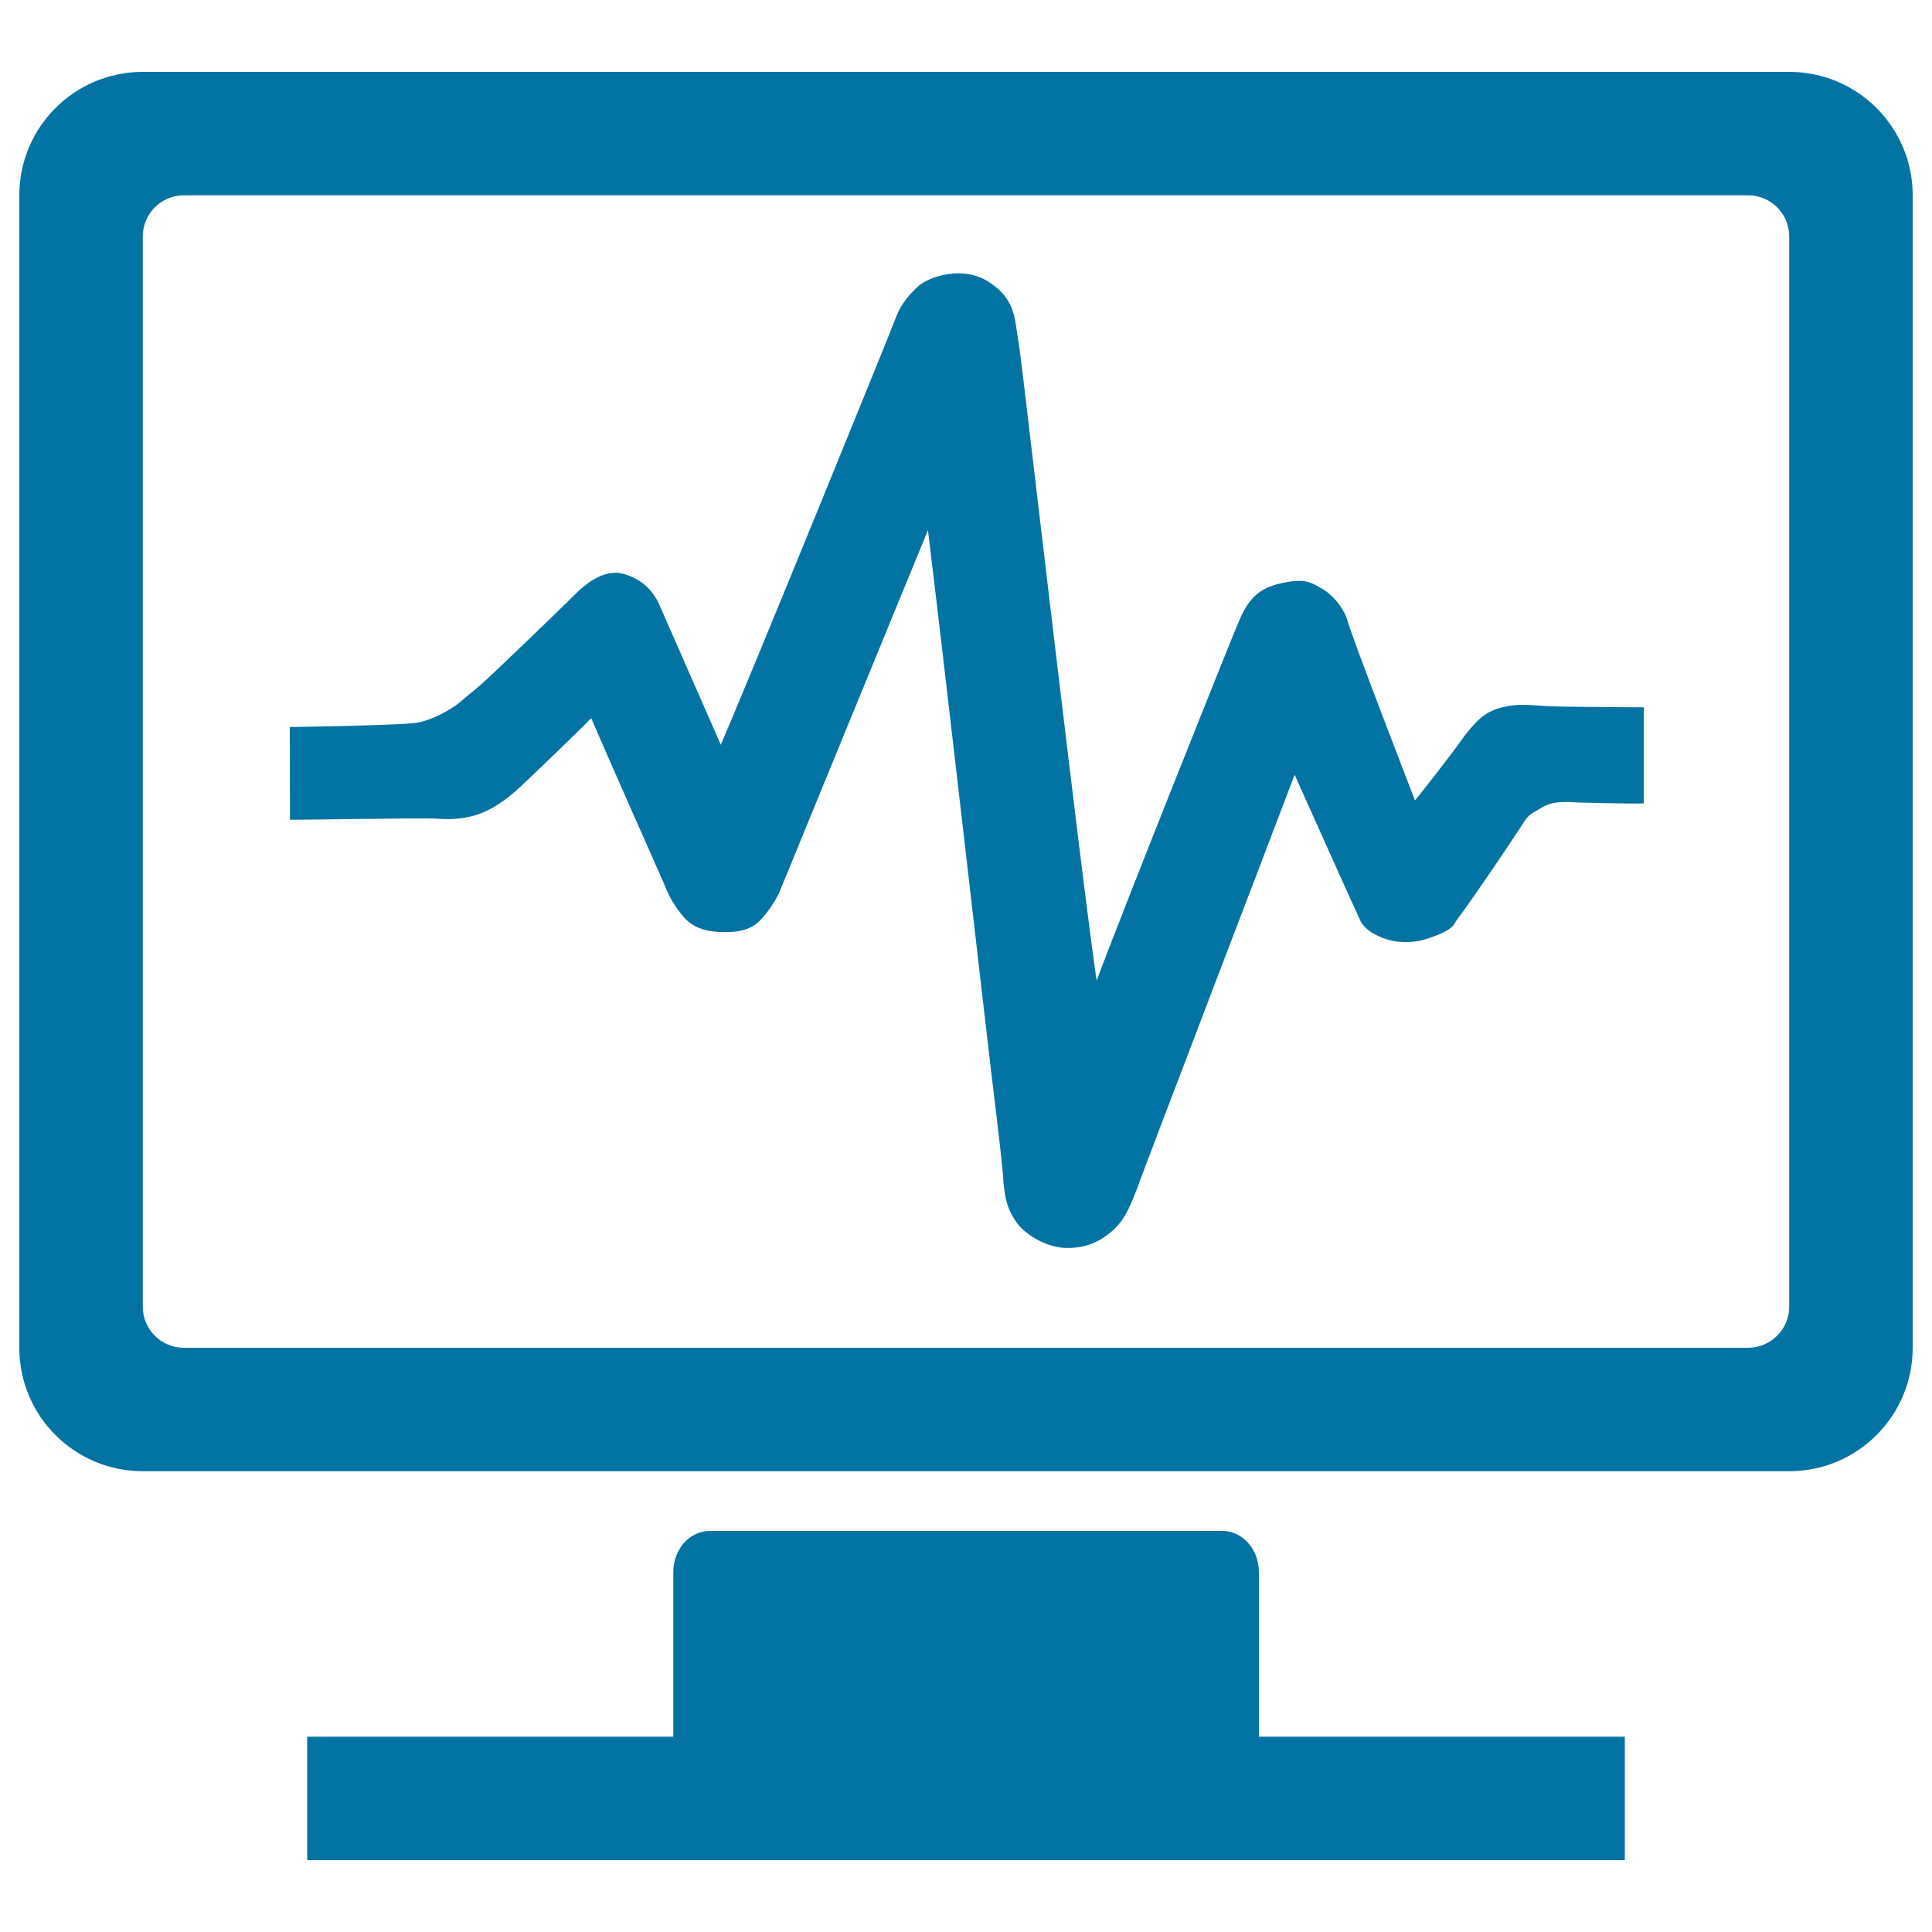
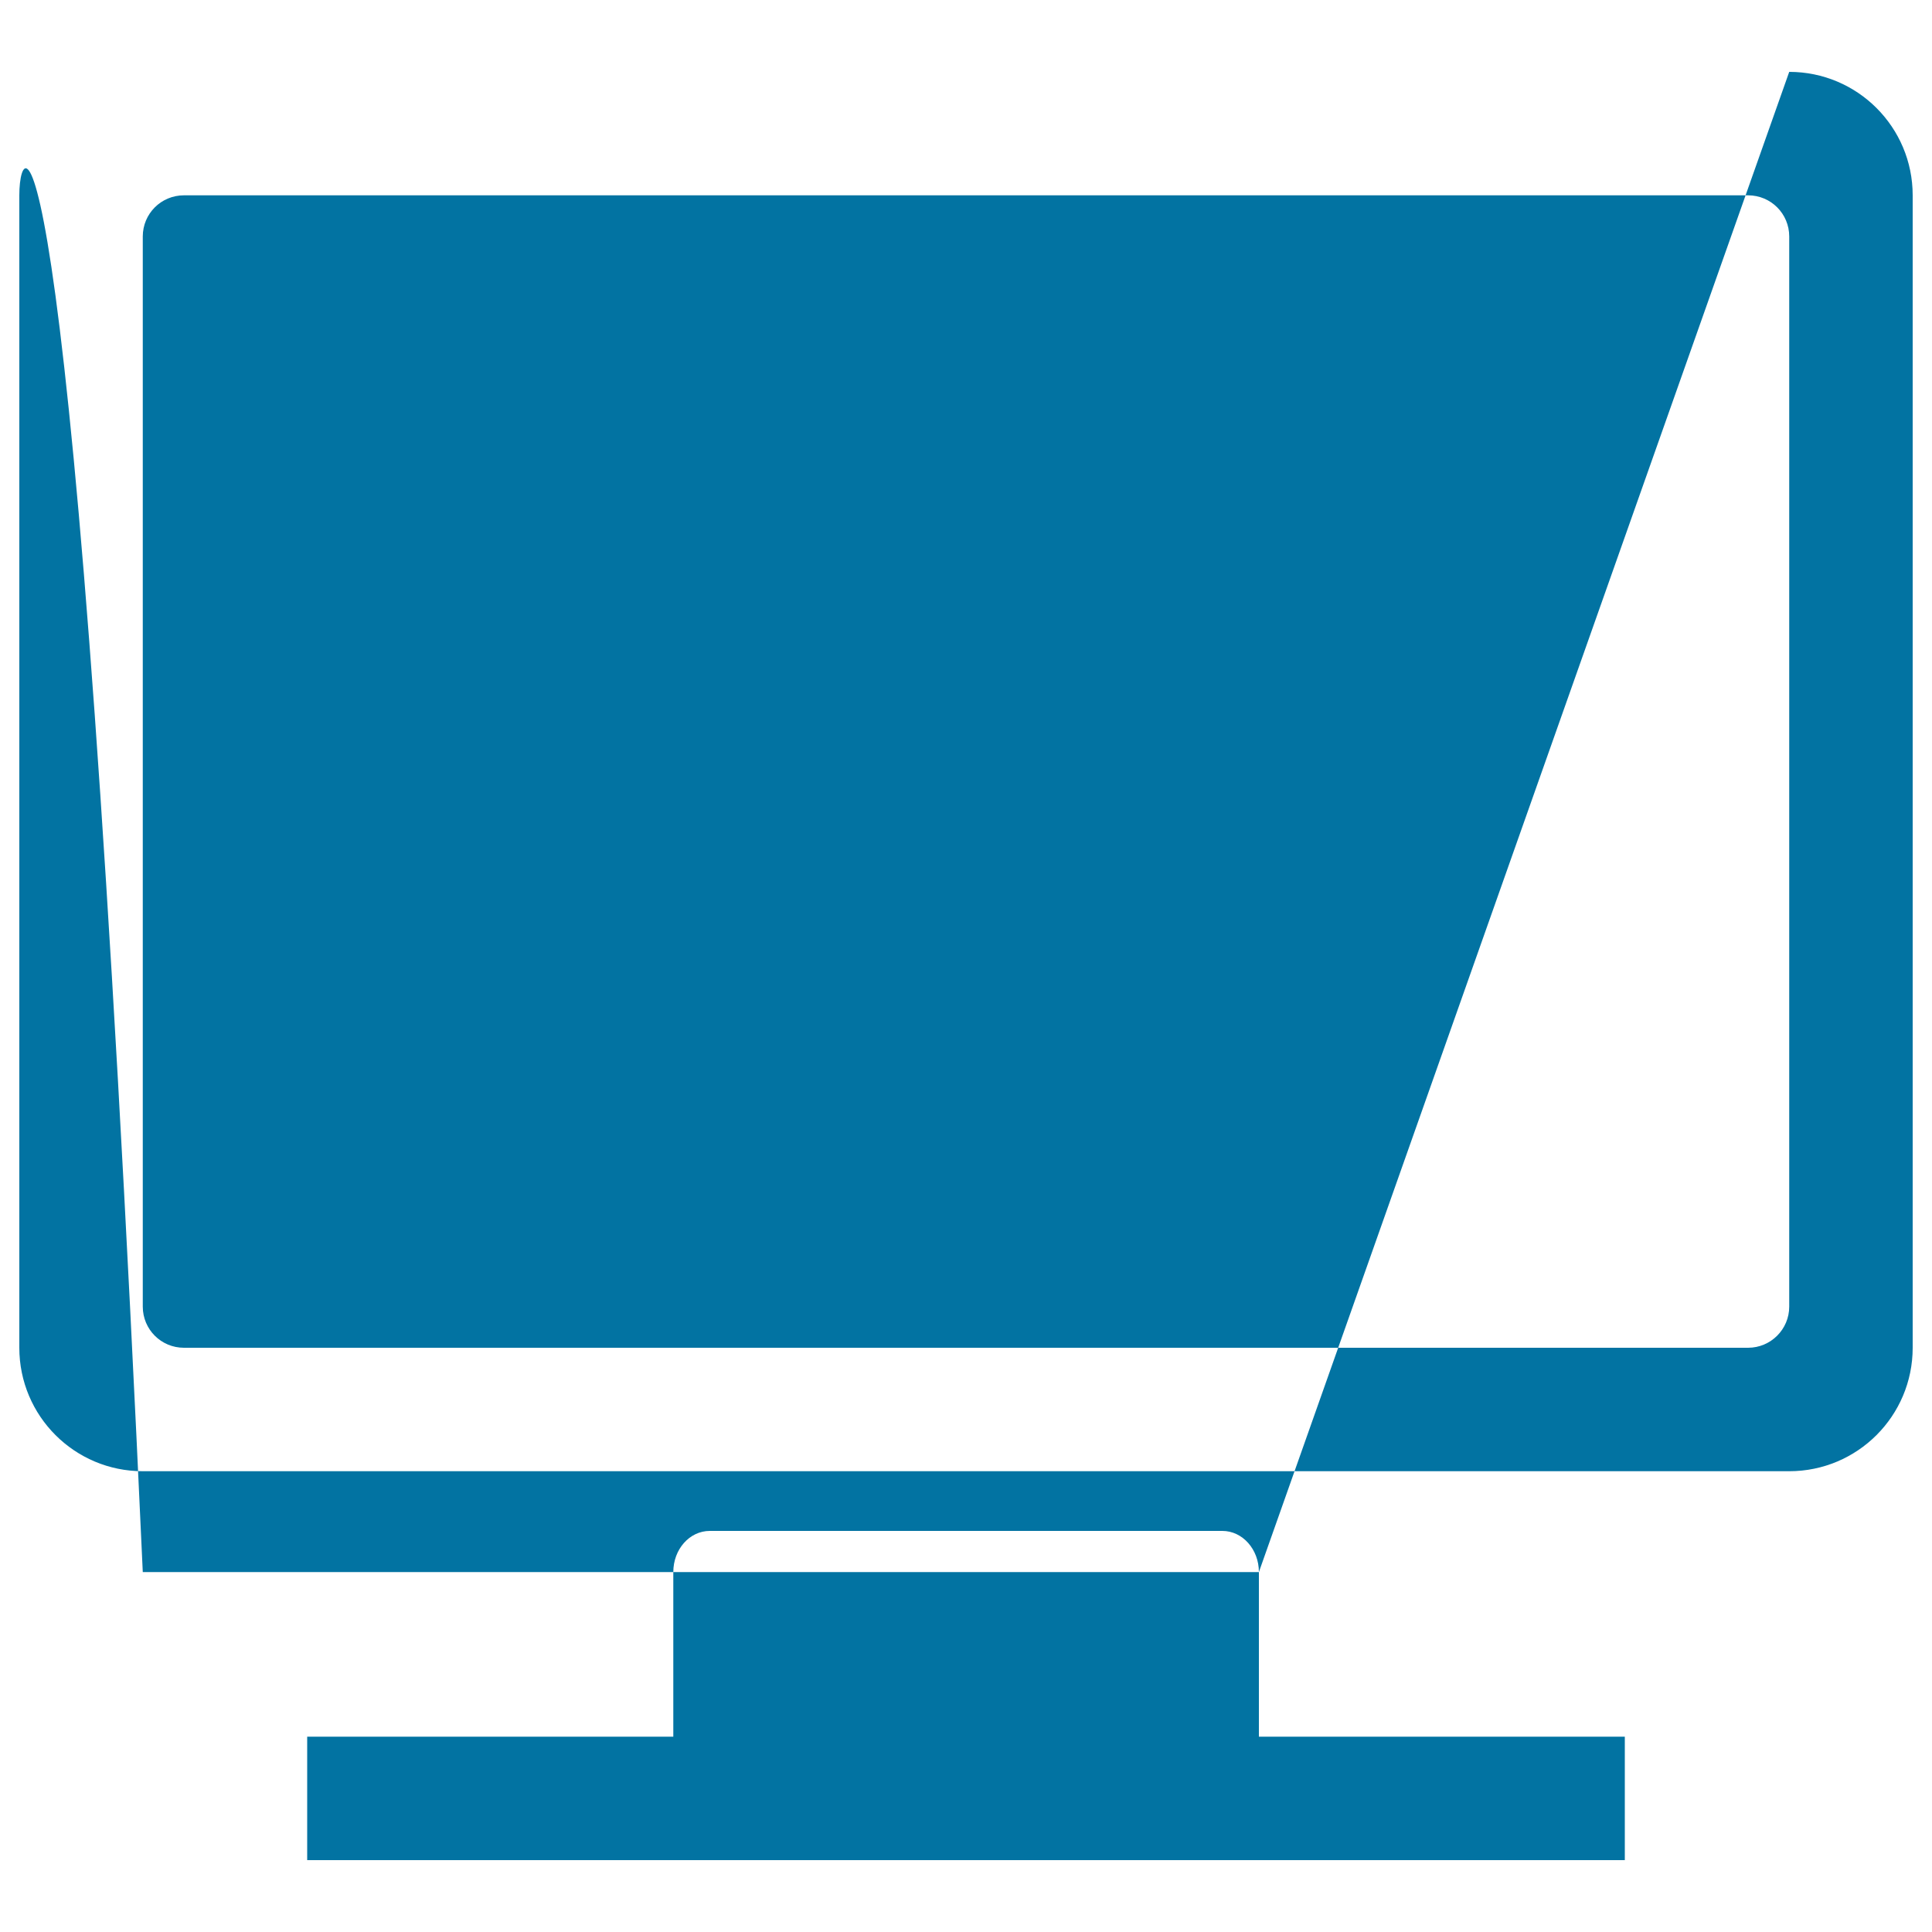
<svg xmlns="http://www.w3.org/2000/svg" viewBox="0 0 1000 1000" style="fill:#0273a2">
  <title>System State SVG icons</title>
-   <path d="M651.6,813.7c0-11.8-8.5-21.3-18.9-21.3H367.4c-10.5,0-18.9,9.5-18.9,21.3v85.2H159v63.9H841v-63.9H651.6V813.7L651.6,813.7z M926.1,37.2H73.9C38.6,37.2,10,65.8,10,101.1v596.5c0,35.3,28.6,63.9,63.9,63.9h852.2c35.3,0,63.9-28.6,63.9-63.9V101.1C990,65.8,961.4,37.2,926.1,37.2L926.1,37.2z M926.1,676.3c0,11.8-9.6,21.3-21.3,21.3H95.2c-11.8,0-21.3-9.5-21.3-21.3V122.4c0-11.8,9.5-21.3,21.3-21.3h809.6c11.8,0,21.3,9.5,21.3,21.3L926.1,676.3L926.1,676.3z" />
-   <path d="M150,376.3c0,0,60.2-0.8,66.9-2.4c6.6-1.6,13.2-4.7,19.6-9.2l11.8-9.8c4.9-4.1,43.1-41,48-45.9c9.8-10.2,18.7-14.2,26.6-11.9c7.9,2.2,13.8,7,17.7,14.4l32.5,74c16.7-38.8,90-218.9,90.5-220.9c2.5-6.9,7.2-12.5,12.1-16.8c4.9-4.3,22.5-10.8,36.2-1.8c6.3,4.1,11.3,9.3,13.3,18.7c0.5,2.4,1.5,9,3,19.6c1.5,10.6,31,265.4,39.4,323.3c10.8-29.4,72-182.8,73-184.4c2.5-6.5,5.4-11.4,8.9-14.7c3.4-3.3,8.1-5.5,14-6.7c11.3-2.4,14.5-0.8,20.8,2.9c6.6,3.8,11.9,11.6,13.2,16.7c2.4,9,34.9,92.9,34.9,92.9c0.5-0.4,20.7-26.1,25.6-33.4c6.4-8,10.5-12.6,19.6-14.8c9.1-2.2,14.7-1,23-0.6c5.4,0.4,50.2,0.6,50.2,0.6v49.7c-3,0.4-33.4-0.4-33.4-0.4c-6.9-0.4-13.3-1-19.2,2.5s-6.5,3.5-8.9,6.8c-2,3.3-25.9,39.1-35.7,52.1c-2,4.9-9.4,7.1-13.8,8.7c-4.4,1.6-9,2.3-13.7,2.1c-4.7-0.2-9.1-1.3-13.3-3.4c-4.2-2-7-4.5-8.5-7.3c-1.5-2.9-29.8-66.1-34.2-75.9c-12.8,33.9-80.8,211.2-81.3,213.6c-4.6,11.8-7.1,17.5-14,23.3c-6.9,5.7-14.2,8.4-24.1,8c-10.3-0.8-20.5-7.2-24.9-13.7c-4.4-6.5-5.5-11.4-6.4-20c0-2-0.6-8.4-1.8-19s-2.8-24.1-4.8-40.4c-2-16.3-25.1-218.5-32.5-278.4c-13.8,33.5-76.8,187.2-76.8,187.2c-2.5,5.3-5.8,10.2-10,14.7c-4.2,4.5-10.7,6.5-19.6,6.1c-8.9,0-15.5-2.6-19.9-7.6c-4.4-5.1-7.9-10.9-10.3-17.4c-1.5-3.3-31.8-71.8-37.7-85.7c-3.4,3.7-30,29.4-34,33c-7.9,7.8-15.3,13.1-22.2,15.9c-6.9,2.9-15,3.9-24.4,3.1c-4.9-0.4-64,0.6-75.3,0.6L150,376.3L150,376.3z" />
+   <path d="M651.6,813.7c0-11.8-8.5-21.3-18.9-21.3H367.4c-10.5,0-18.9,9.5-18.9,21.3v85.2H159v63.9H841v-63.9H651.6V813.7L651.6,813.7z H73.9C38.6,37.2,10,65.8,10,101.1v596.5c0,35.3,28.6,63.9,63.9,63.9h852.2c35.3,0,63.9-28.6,63.9-63.9V101.1C990,65.8,961.4,37.2,926.1,37.2L926.1,37.2z M926.1,676.3c0,11.8-9.6,21.3-21.3,21.3H95.2c-11.8,0-21.3-9.5-21.3-21.3V122.4c0-11.8,9.5-21.3,21.3-21.3h809.6c11.8,0,21.3,9.5,21.3,21.3L926.1,676.3L926.1,676.3z" />
</svg>